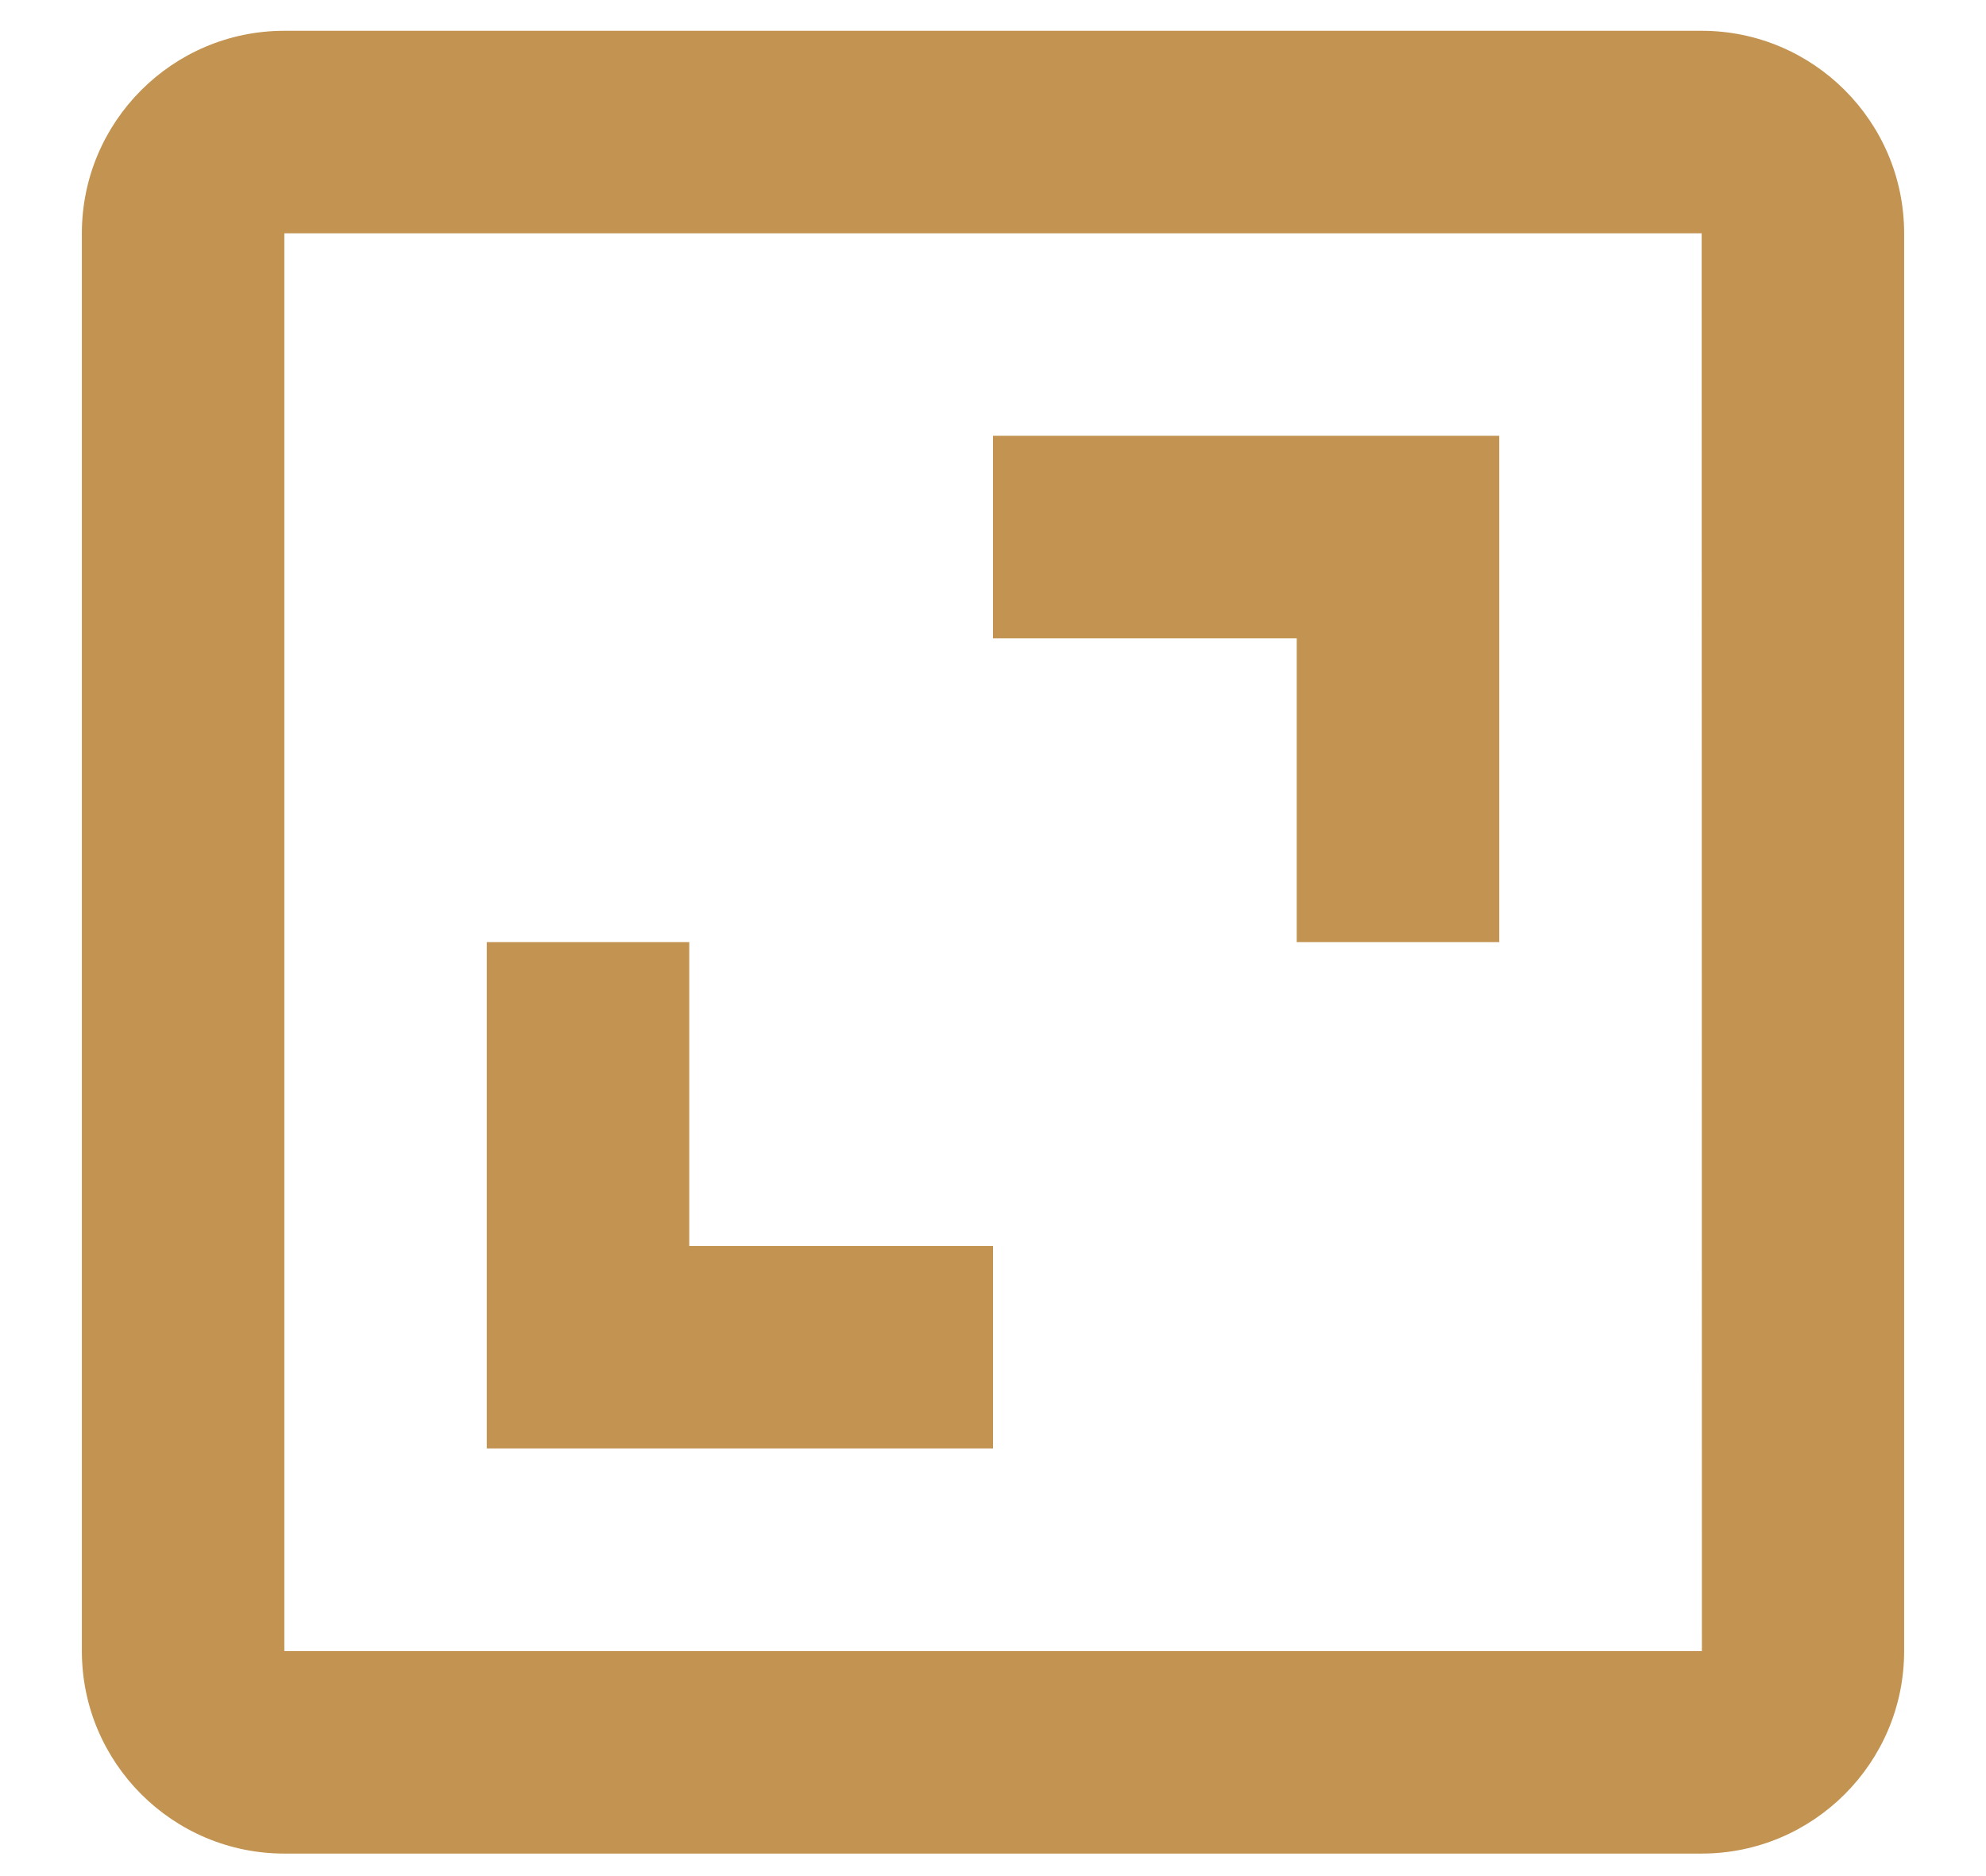
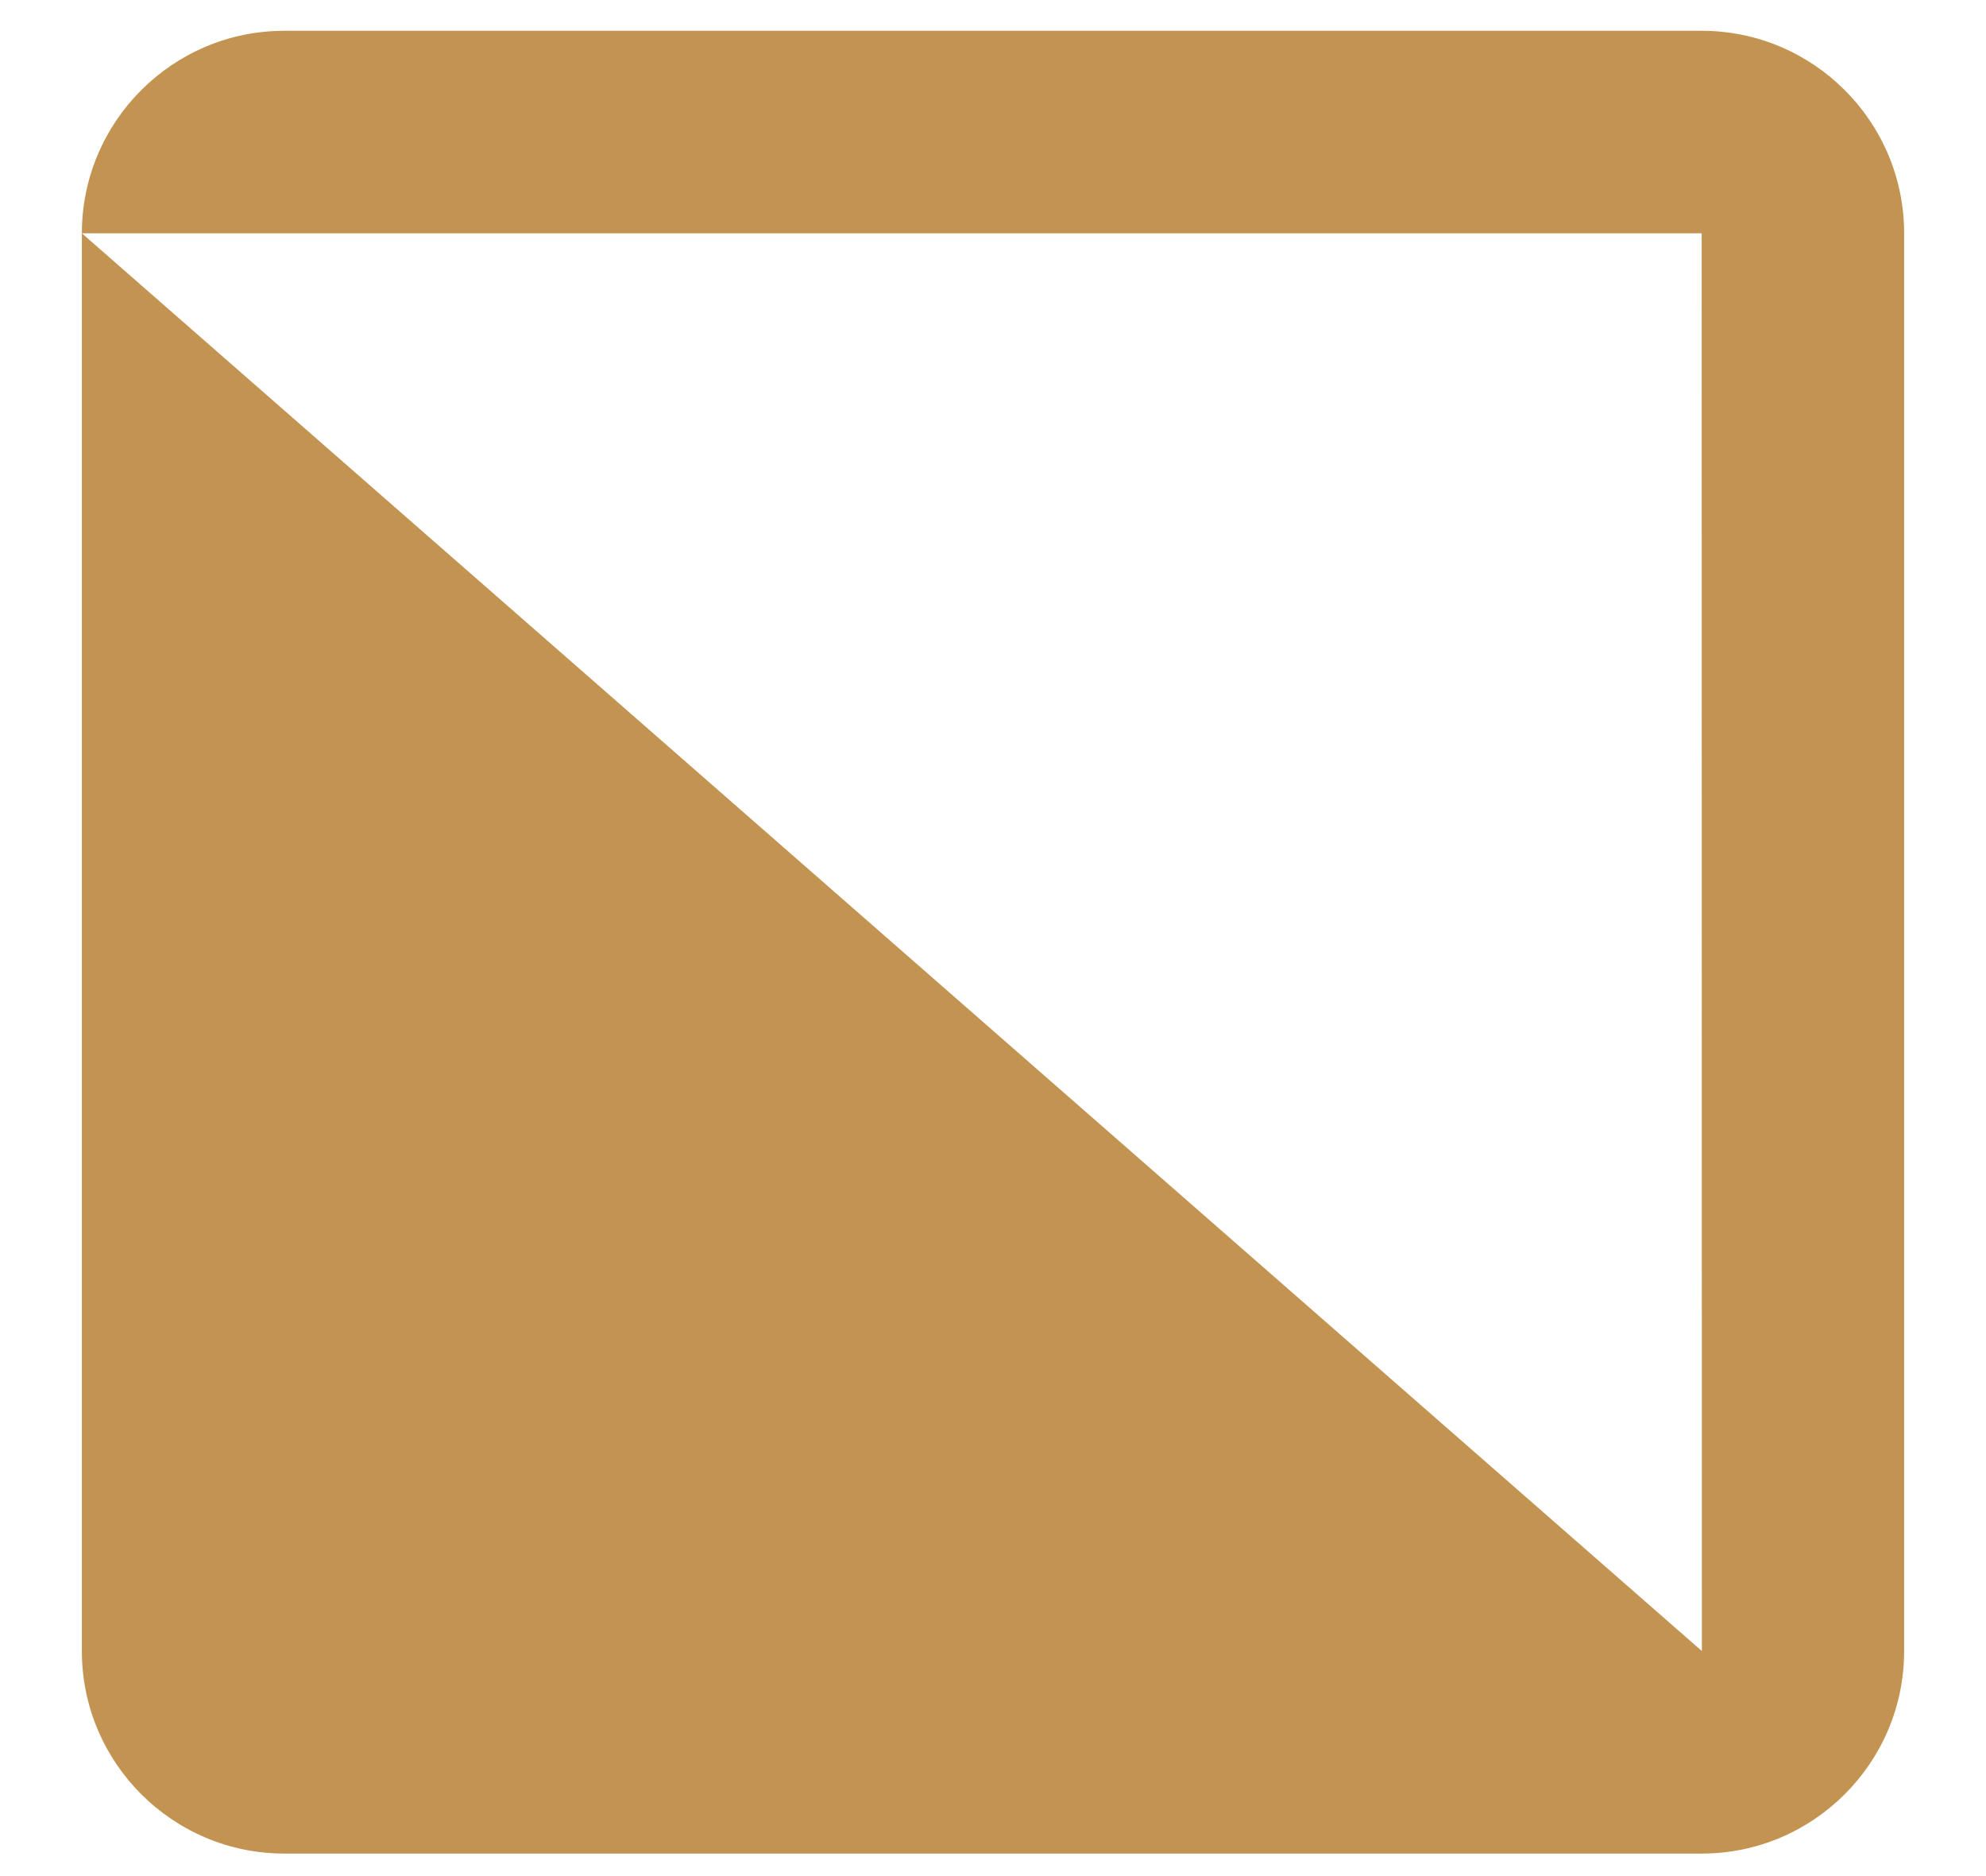
<svg xmlns="http://www.w3.org/2000/svg" width="18" height="17" viewBox="0 0 18 17" fill="none">
-   <path d="M0.742 2.114V14.961C0.742 15.973 1.565 16.796 2.577 16.796H15.423C16.435 16.796 17.258 15.973 17.258 14.961V2.114C17.258 1.102 16.435 0.279 15.423 0.279H2.577C1.565 0.279 0.742 1.102 0.742 2.114ZM15.425 14.961H2.577V2.114H15.423L15.425 14.961Z" fill="#C29351" />
-   <path d="M11.753 8.537H13.588V3.949H9V5.784H11.753V8.537ZM9 11.29H6.247V8.537H4.412V13.125H9V11.29Z" fill="#C29351" />
+   <path d="M0.742 2.114V14.961C0.742 15.973 1.565 16.796 2.577 16.796H15.423C16.435 16.796 17.258 15.973 17.258 14.961V2.114C17.258 1.102 16.435 0.279 15.423 0.279H2.577C1.565 0.279 0.742 1.102 0.742 2.114ZH2.577V2.114H15.423L15.425 14.961Z" fill="#C29351" />
</svg>